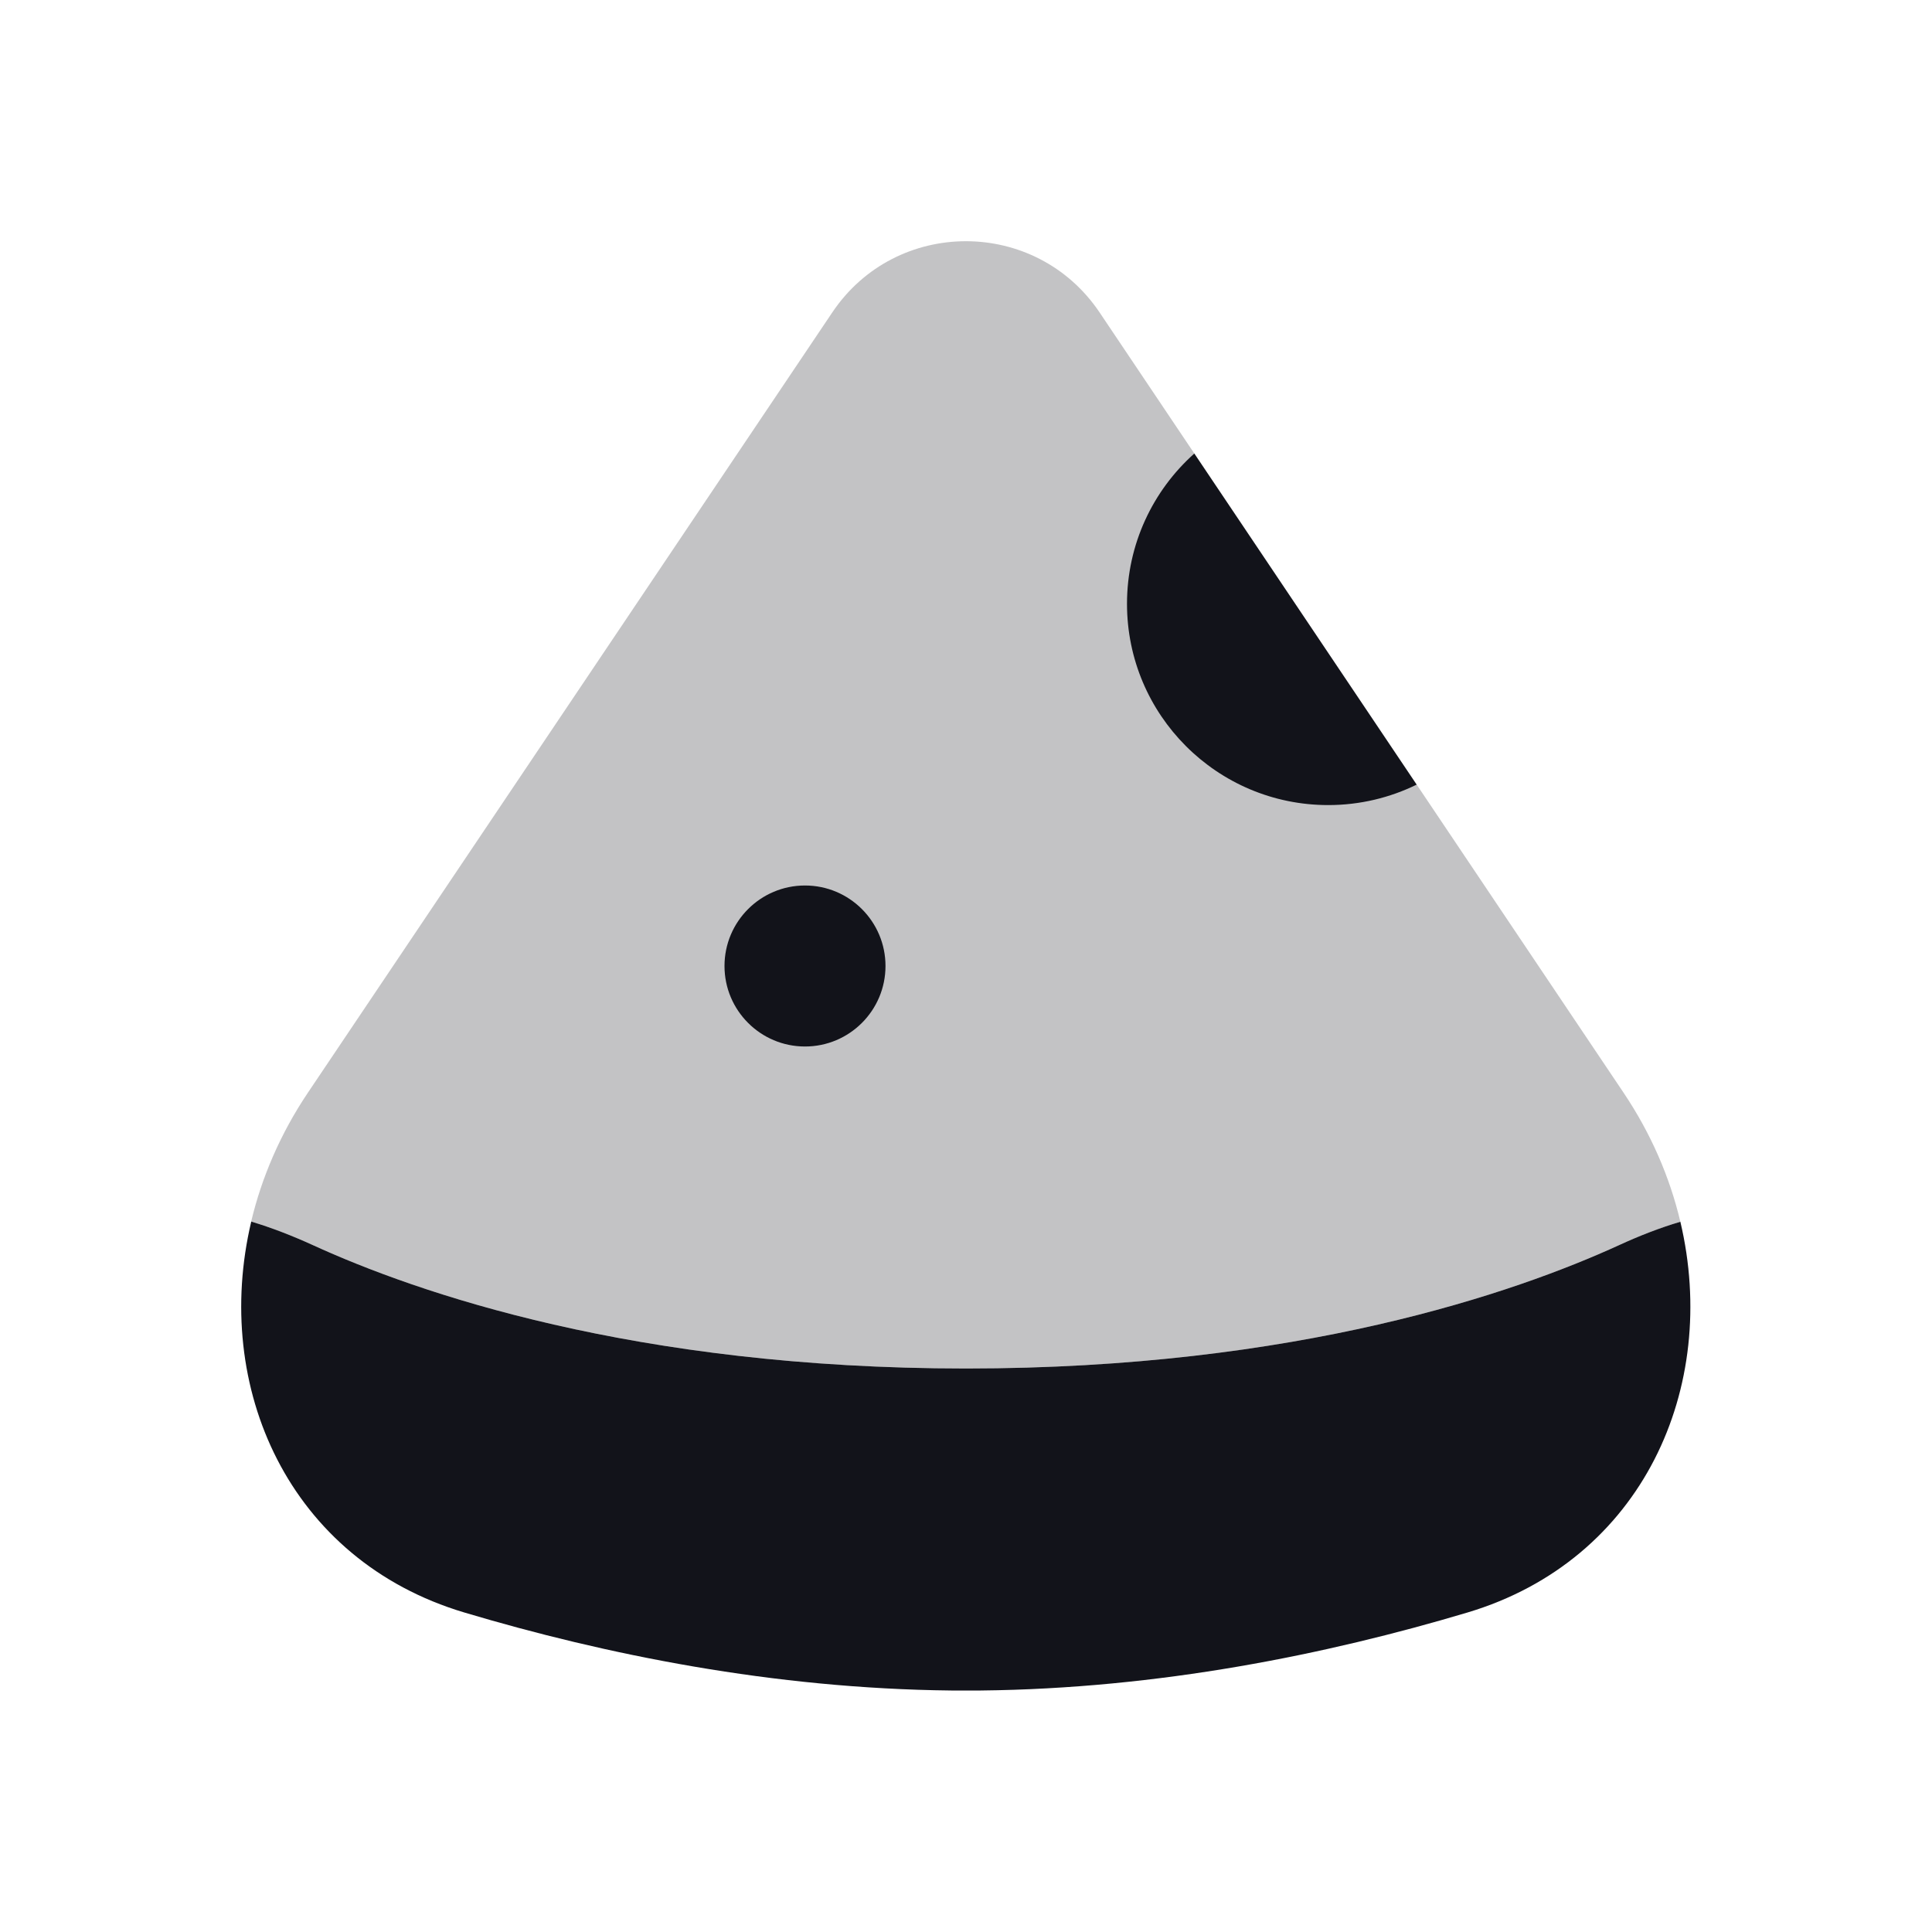
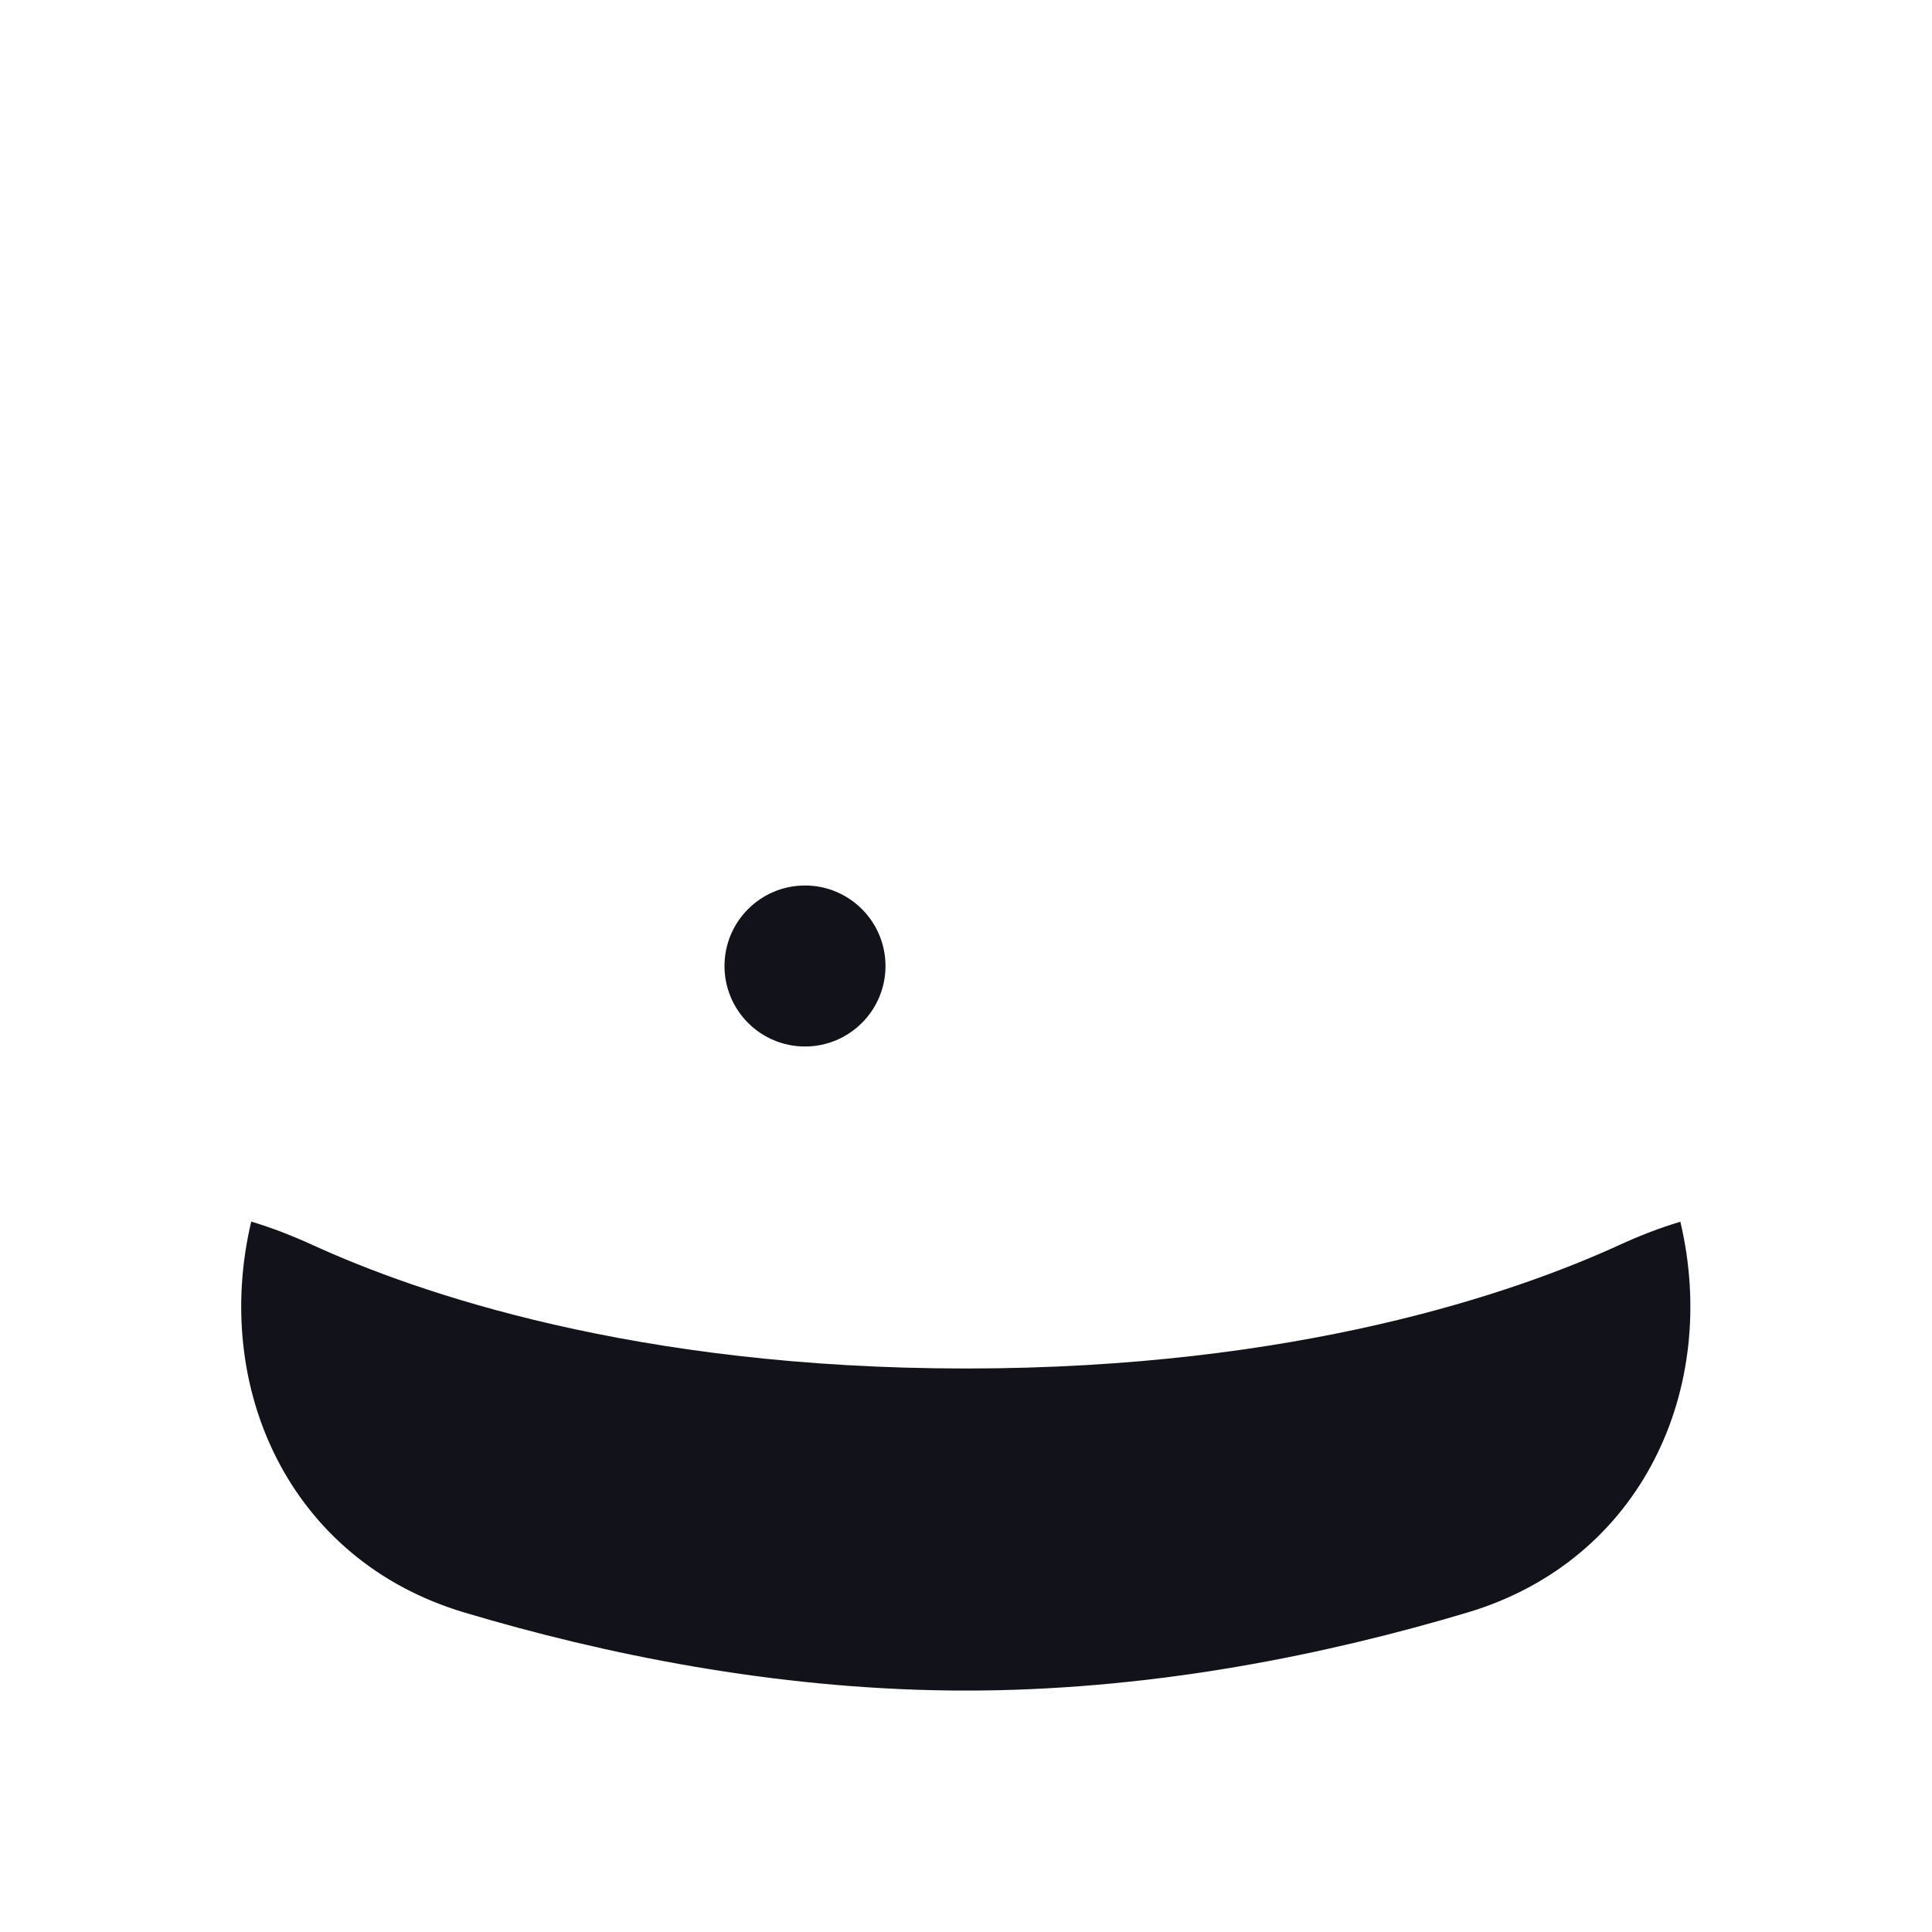
<svg xmlns="http://www.w3.org/2000/svg" width="24" height="24" viewBox="0 0 24 24" fill="none">
-   <path opacity="0.25" d="M10.339 3.881L3.824 13.575C3.484 14.081 3.251 14.625 3.12 15.175C3.12 15.175 3.12 15.175 3.12 15.175C3.381 15.253 3.636 15.353 3.884 15.466C5.175 16.057 7.88 17 12 17C16.12 17 18.825 16.057 20.116 15.466C20.362 15.354 20.615 15.255 20.874 15.177C20.744 14.627 20.511 14.085 20.172 13.579L13.66 3.882C12.867 2.702 11.132 2.701 10.339 3.881Z" fill="#12131A" />
  <path fill-rule="evenodd" clip-rule="evenodd" d="M11.816 21C9.606 20.977 7.517 20.553 5.768 20.031C3.586 19.38 2.634 17.23 3.121 15.175C3.381 15.253 3.636 15.353 3.884 15.466C5.175 16.057 7.88 17 12 17C16.12 17 18.825 16.057 20.116 15.466C20.362 15.353 20.615 15.254 20.874 15.177C21.36 17.231 20.41 19.379 18.23 20.031C16.482 20.553 14.395 20.977 12.184 21H11.816Z" fill="#12131A" />
-   <path d="M17.598 9.747L14.836 5.634C14.323 6.092 14 6.759 14 7.501C14 8.881 15.119 10.001 16.5 10.001C16.894 10.001 17.267 9.909 17.598 9.747Z" fill="#12131A" />
  <path d="M10 13C10.552 13 11 12.552 11 12C11 11.448 10.552 11 10 11C9.448 11 9 11.448 9 12C9 12.552 9.448 13 10 13Z" fill="#12131A" />
</svg>